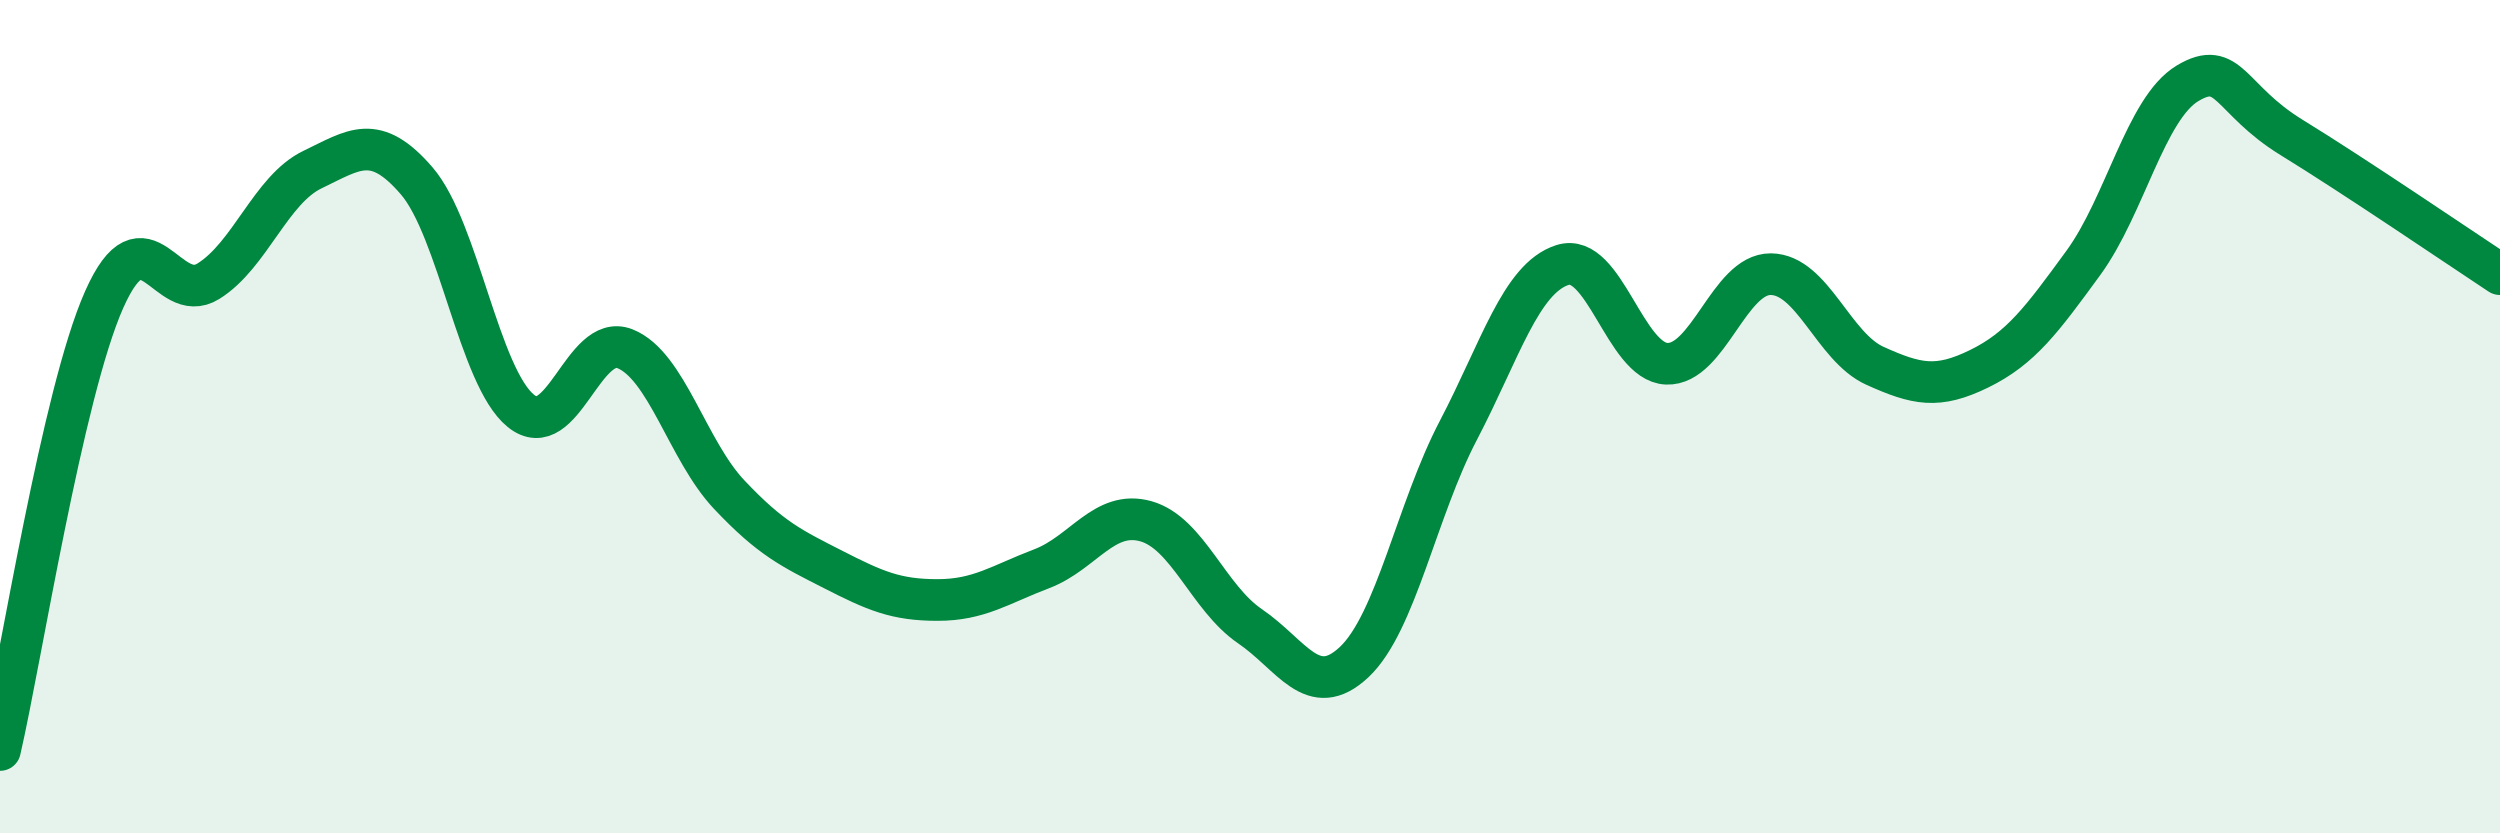
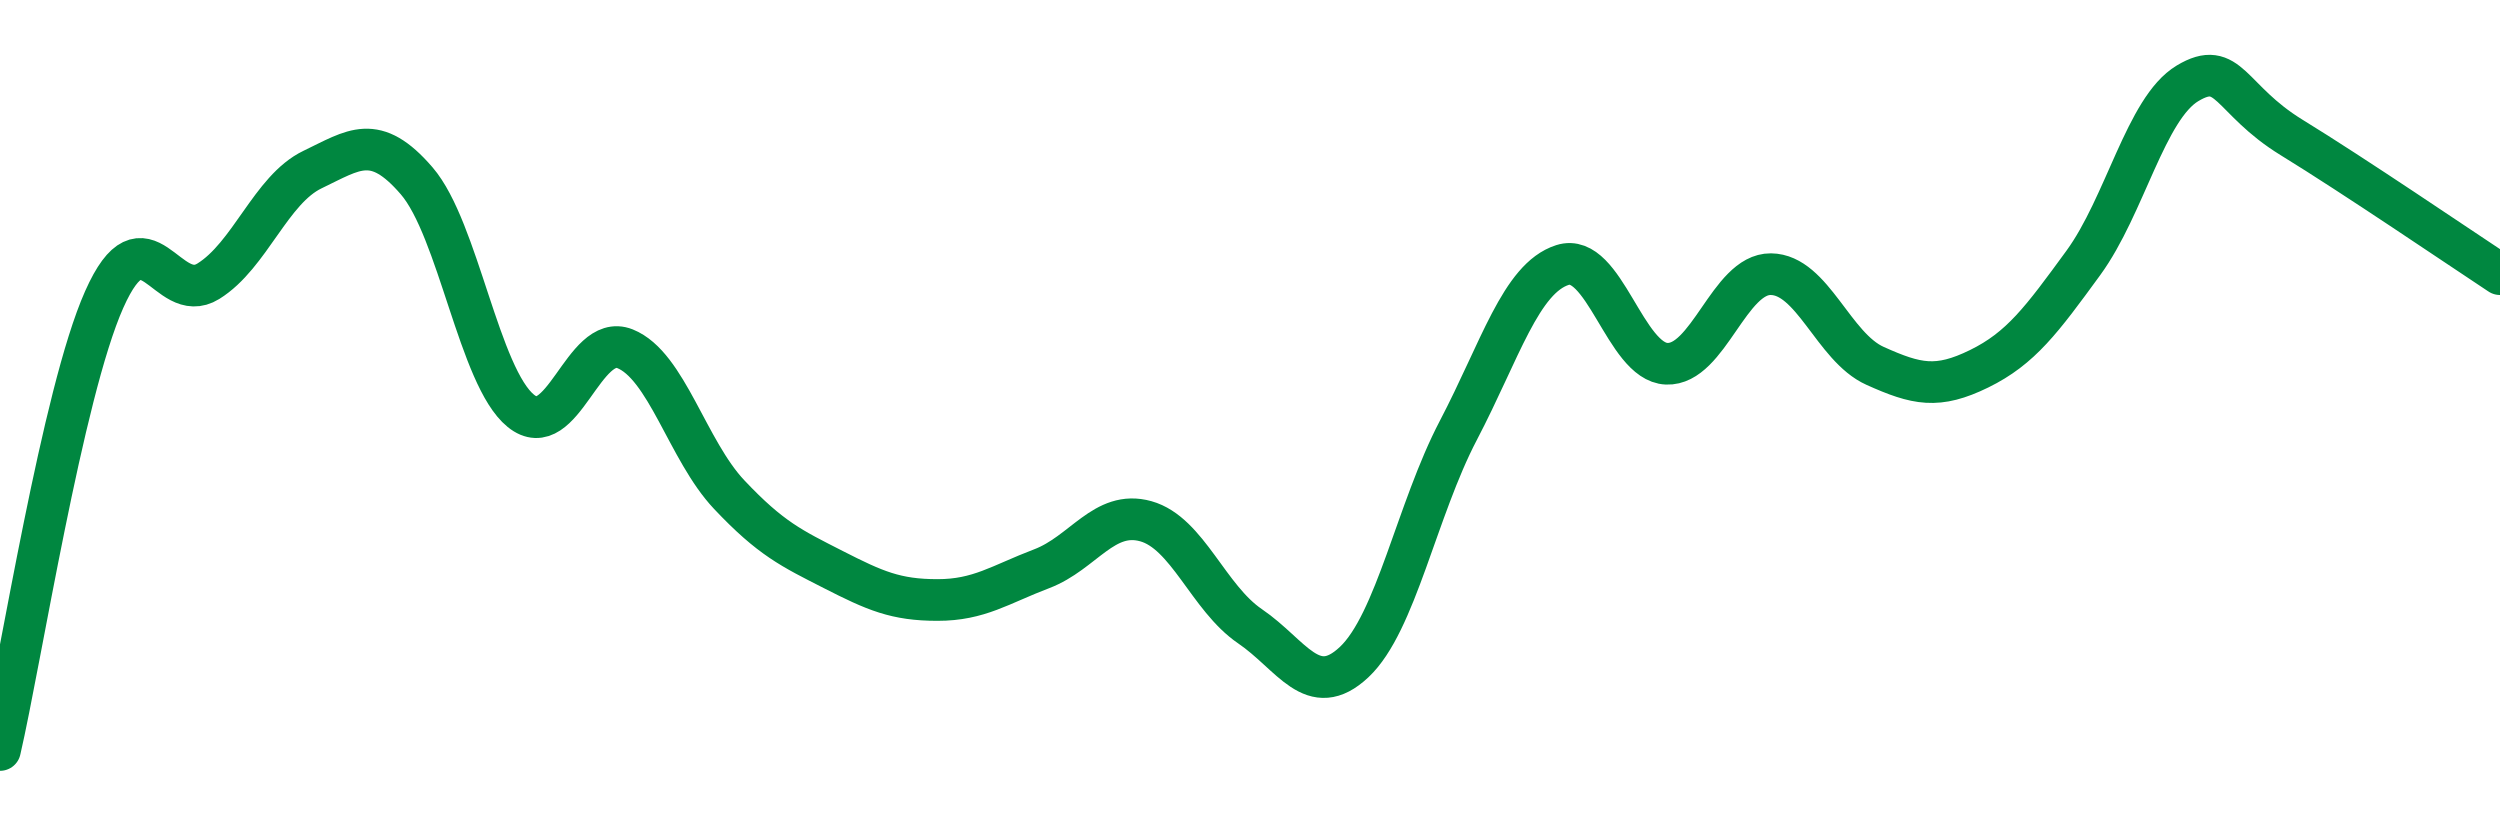
<svg xmlns="http://www.w3.org/2000/svg" width="60" height="20" viewBox="0 0 60 20">
-   <path d="M 0,18 C 0.5,15.84 1.5,9.44 2.5,7.19 C 3.5,4.94 4,7.37 5,6.75 C 6,6.13 6.5,4.55 7.5,4.07 C 8.5,3.59 9,3.18 10,4.34 C 11,5.5 11.5,9.05 12.5,9.86 C 13.5,10.67 14,7.97 15,8.37 C 16,8.77 16.5,10.81 17.5,11.87 C 18.5,12.93 19,13.16 20,13.67 C 21,14.18 21.5,14.4 22.5,14.4 C 23.5,14.4 24,14.03 25,13.65 C 26,13.27 26.5,12.23 27.5,12.51 C 28.5,12.79 29,14.35 30,15.03 C 31,15.71 31.5,16.83 32.5,15.89 C 33.5,14.95 34,12.24 35,10.33 C 36,8.42 36.5,6.68 37.5,6.36 C 38.5,6.04 39,8.69 40,8.73 C 41,8.77 41.5,6.57 42.5,6.58 C 43.5,6.59 44,8.33 45,8.78 C 46,9.23 46.5,9.34 47.5,8.85 C 48.5,8.36 49,7.68 50,6.31 C 51,4.94 51.5,2.6 52.5,2 C 53.5,1.4 53.5,2.38 55,3.3 C 56.5,4.22 59,5.92 60,6.58L60 20L0 20Z" fill="#008740" opacity="0.1" stroke-linecap="round" stroke-linejoin="round" />
  <path d="M 0,18 C 0.5,15.84 1.5,9.44 2.5,7.19 C 3.5,4.94 4,7.37 5,6.75 C 6,6.13 6.5,4.55 7.5,4.07 C 8.5,3.59 9,3.18 10,4.34 C 11,5.5 11.5,9.05 12.5,9.86 C 13.5,10.67 14,7.97 15,8.37 C 16,8.77 16.5,10.81 17.5,11.87 C 18.5,12.93 19,13.16 20,13.67 C 21,14.18 21.5,14.4 22.5,14.4 C 23.5,14.4 24,14.03 25,13.65 C 26,13.27 26.5,12.23 27.5,12.51 C 28.5,12.79 29,14.35 30,15.03 C 31,15.71 31.5,16.83 32.5,15.89 C 33.5,14.95 34,12.24 35,10.33 C 36,8.42 36.5,6.68 37.5,6.36 C 38.5,6.04 39,8.69 40,8.73 C 41,8.77 41.5,6.57 42.5,6.58 C 43.5,6.59 44,8.33 45,8.78 C 46,9.23 46.5,9.34 47.5,8.85 C 48.5,8.36 49,7.68 50,6.31 C 51,4.94 51.5,2.6 52.5,2 C 53.5,1.4 53.5,2.38 55,3.3 C 56.5,4.22 59,5.92 60,6.58" stroke="#008740" stroke-width="1" fill="none" stroke-linecap="round" stroke-linejoin="round" />
</svg>